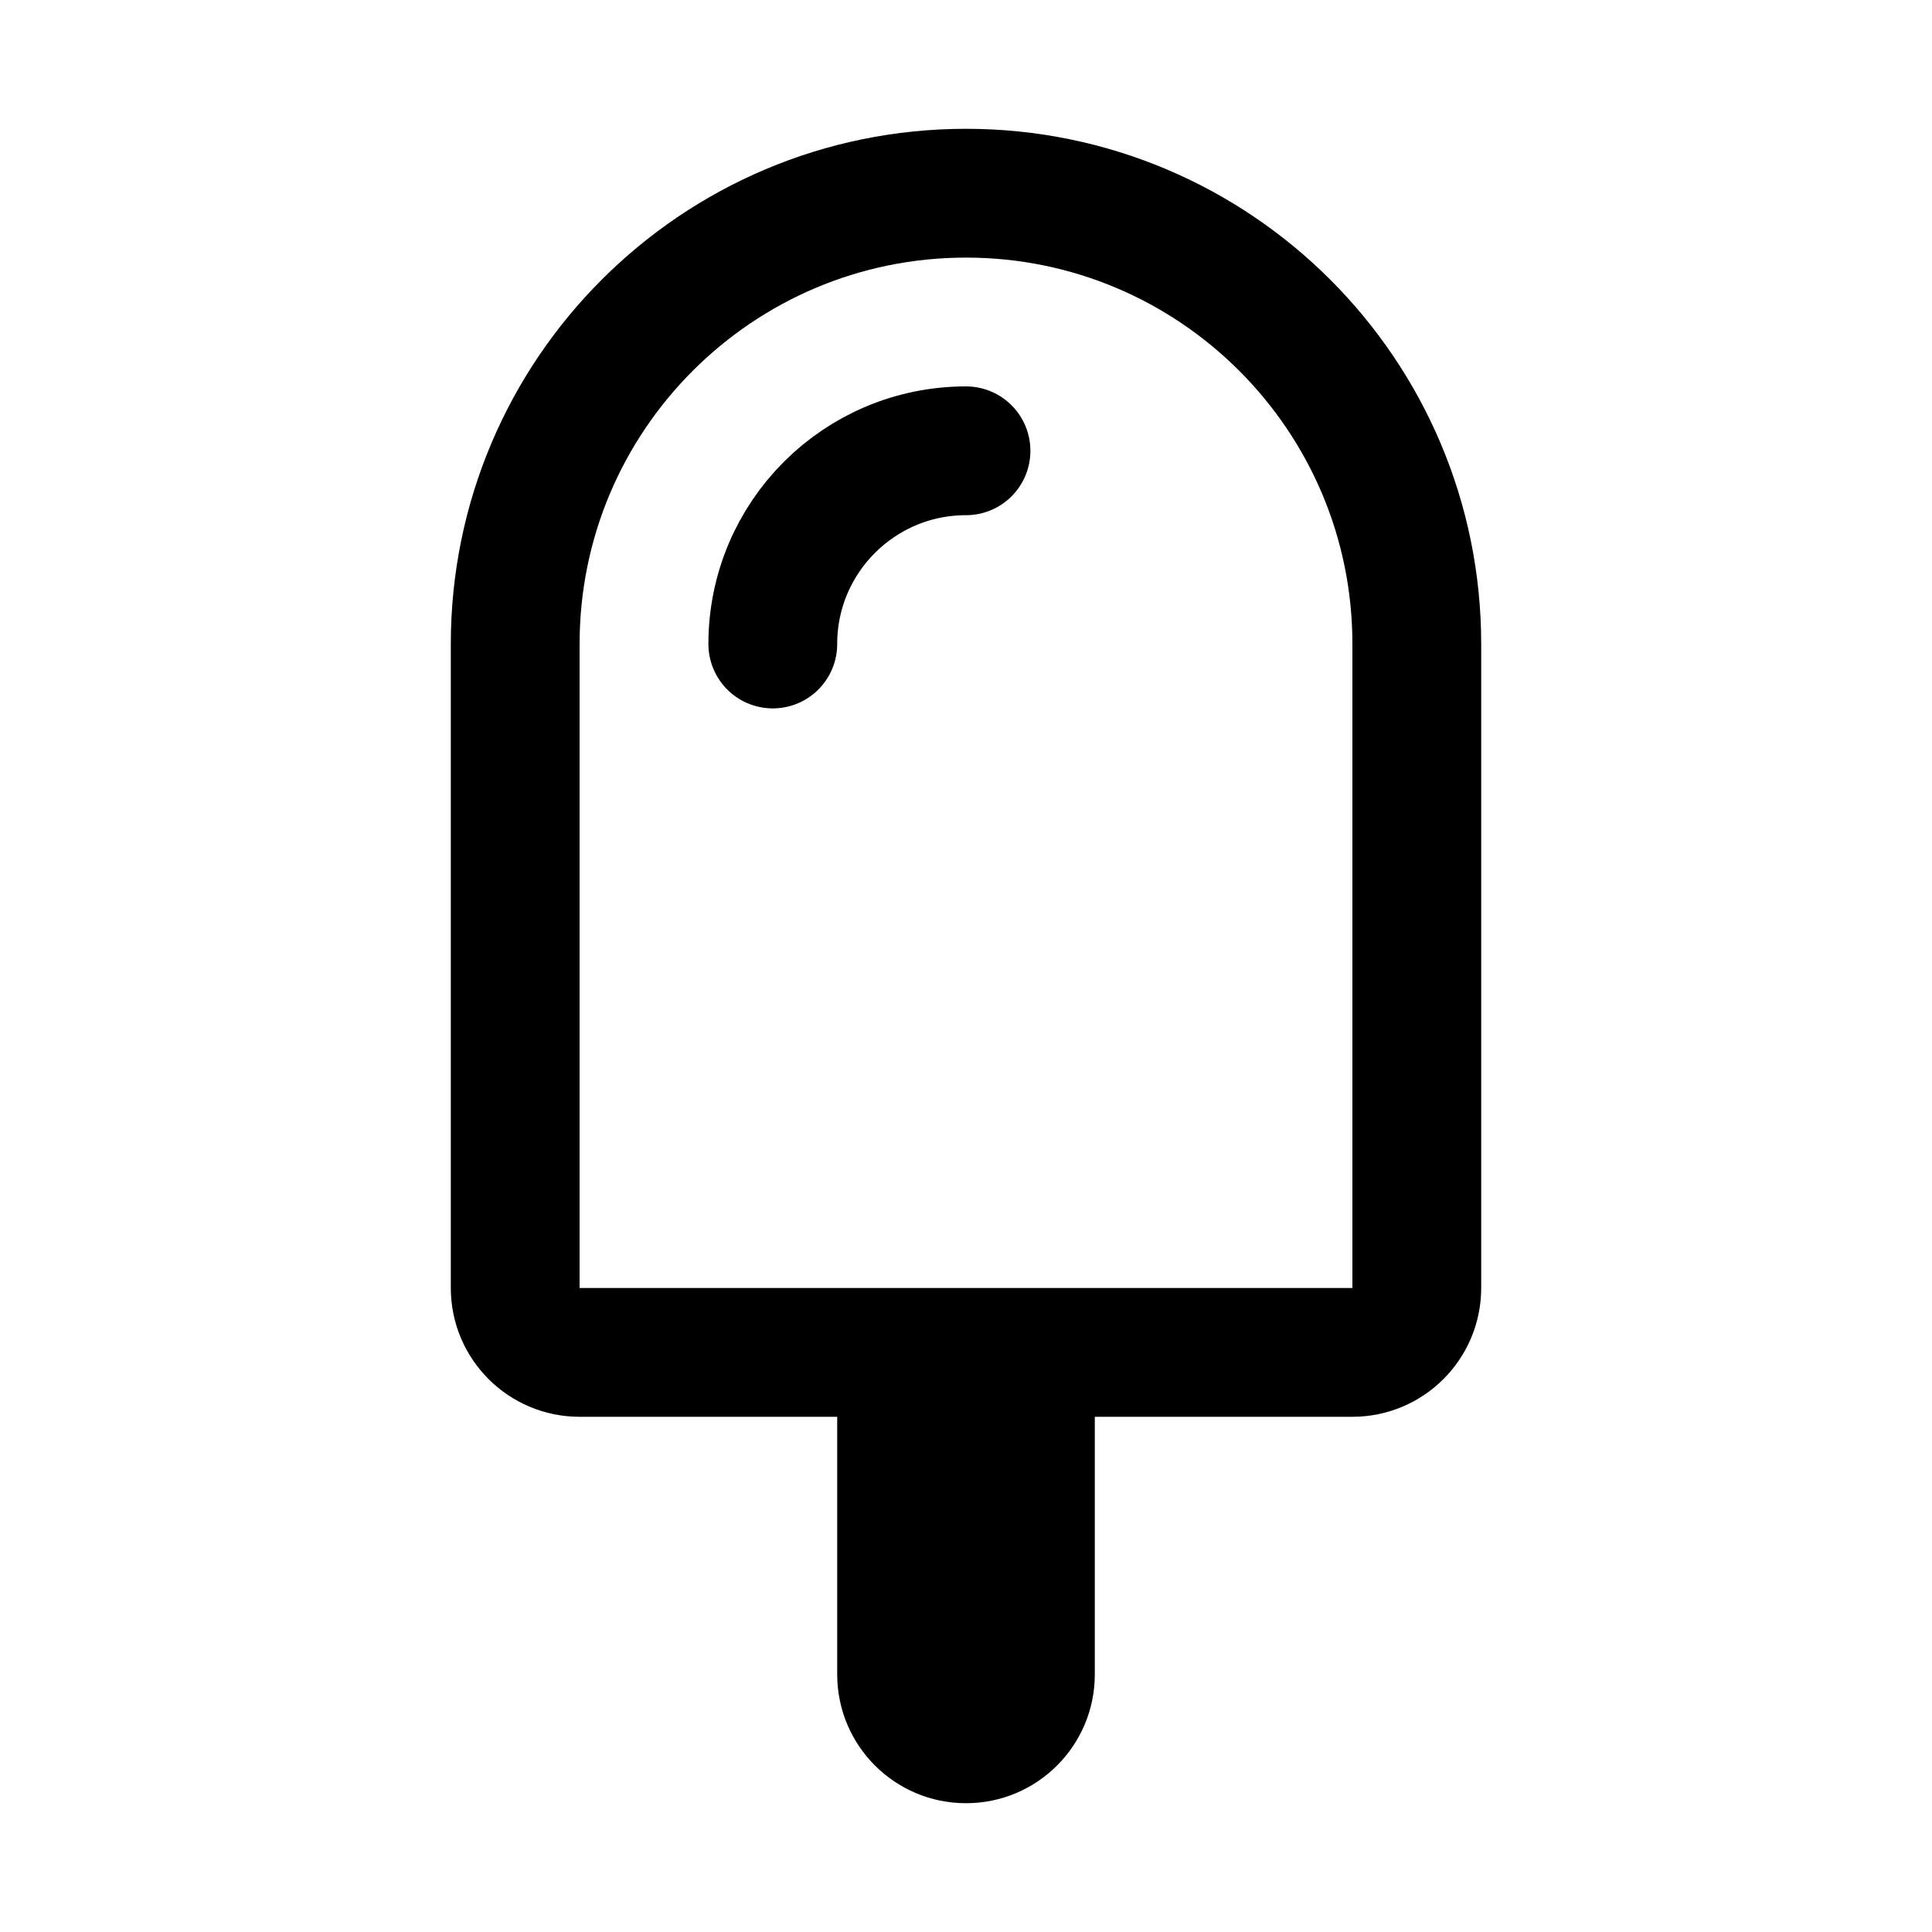
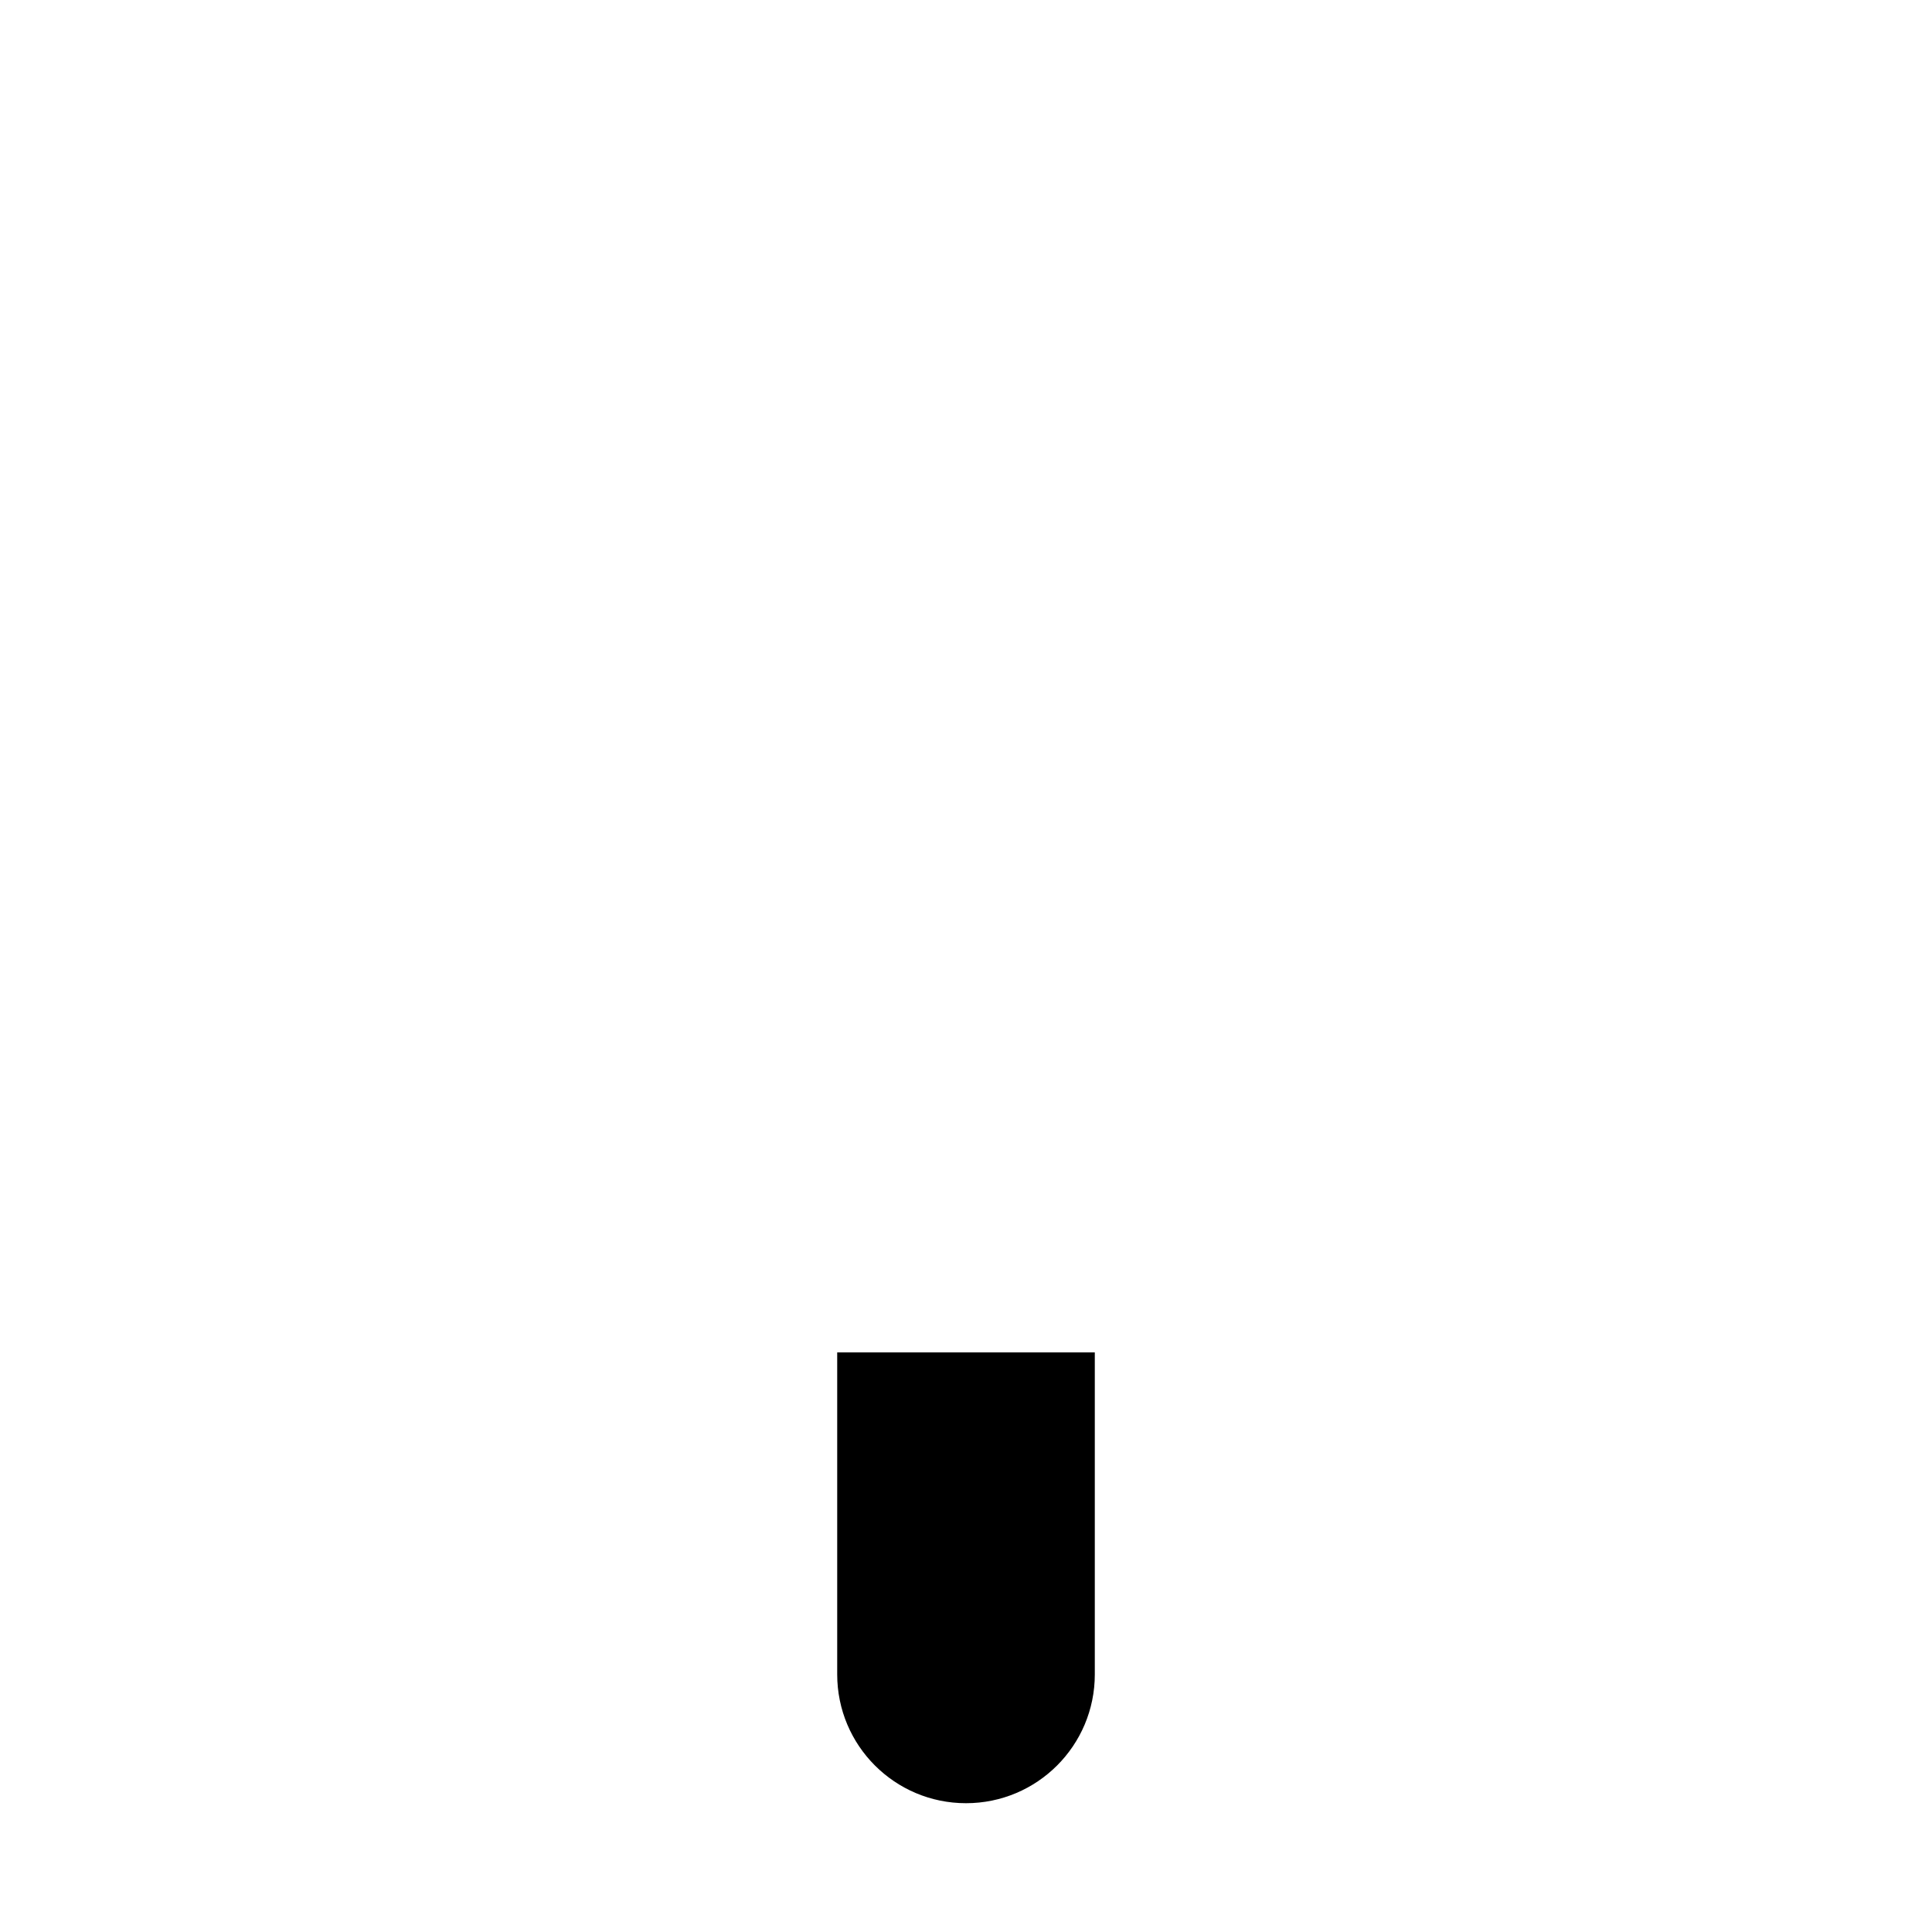
<svg xmlns="http://www.w3.org/2000/svg" viewBox="0 0 30 30">
  <path d="M17,21h-4v5c0,1.105,0.895,2,2,2h0c1.105,0,2-0.895,2-2V21z" />
-   <path fill="none" stroke="#000" stroke-linecap="round" stroke-linejoin="round" stroke-miterlimit="10" stroke-width="2" d="M8 10v10c0 .552.448 1 1 1h12c.552 0 1-.448 1-1V10c0-3.866-3.134-7-7-7h0C11.134 3 8 6.134 8 10zM12 10c0-1.657 1.343-3 3-3" />
</svg>